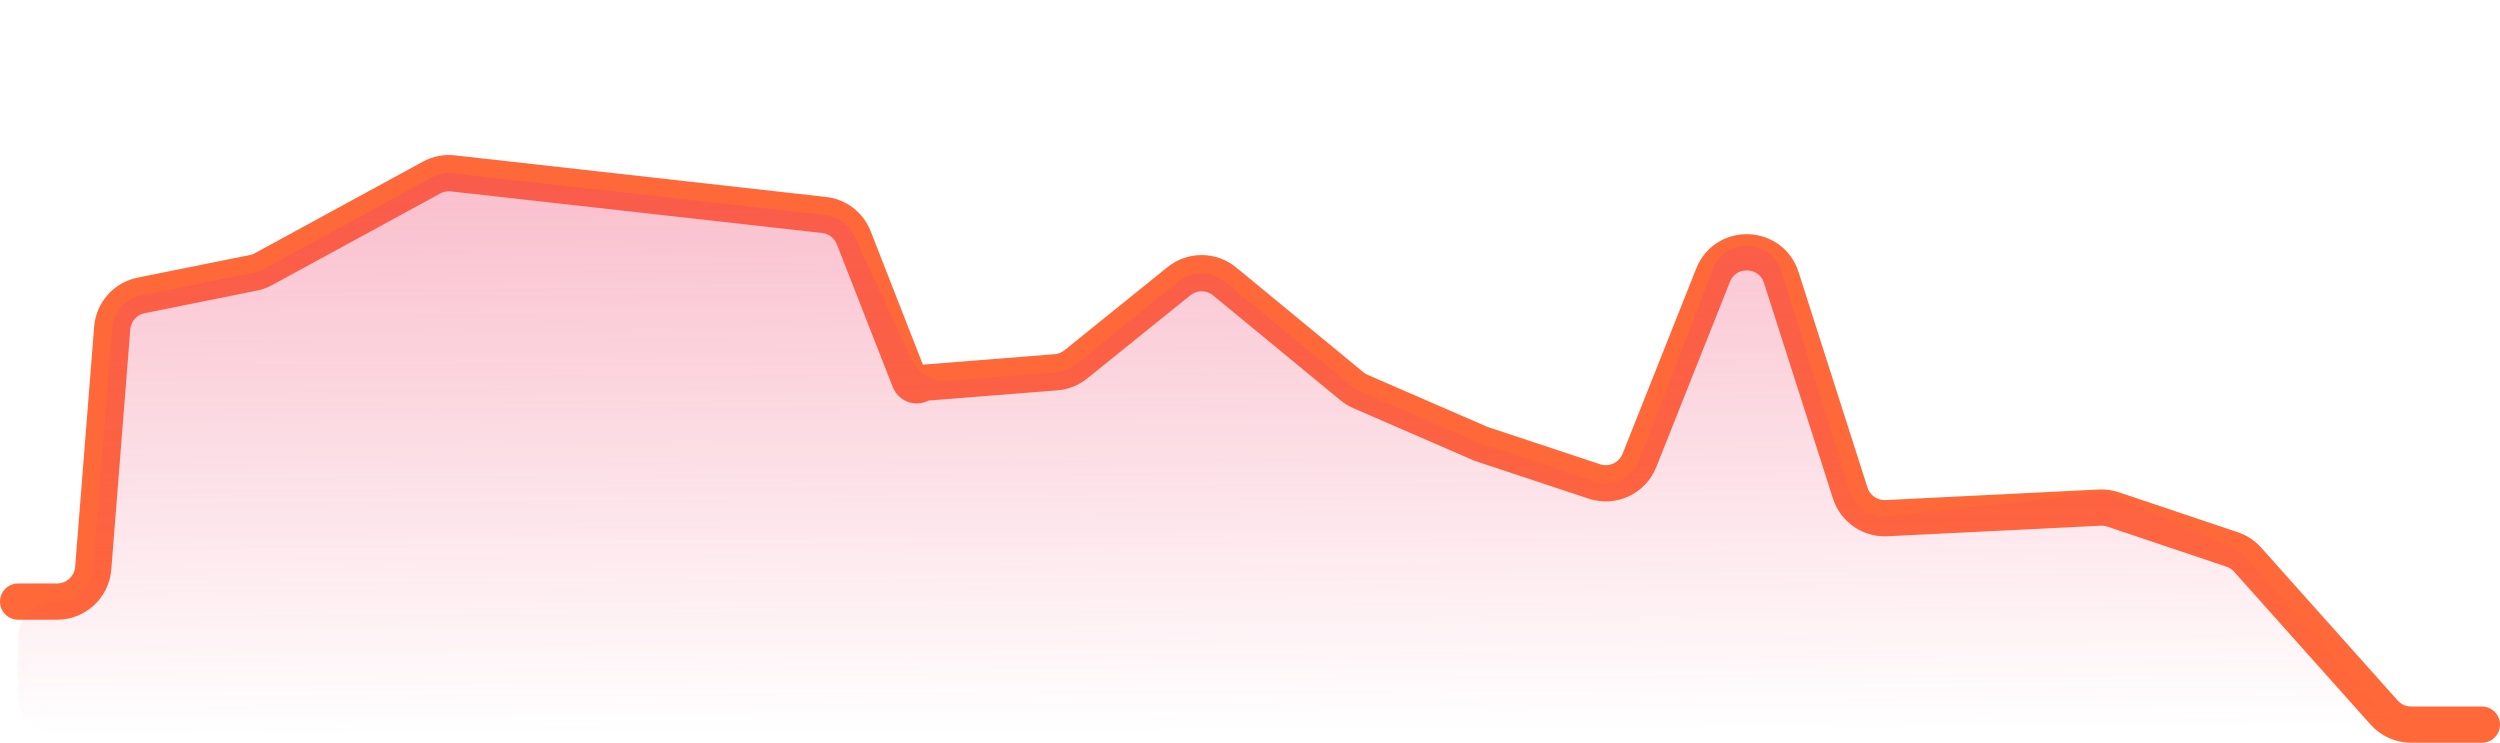
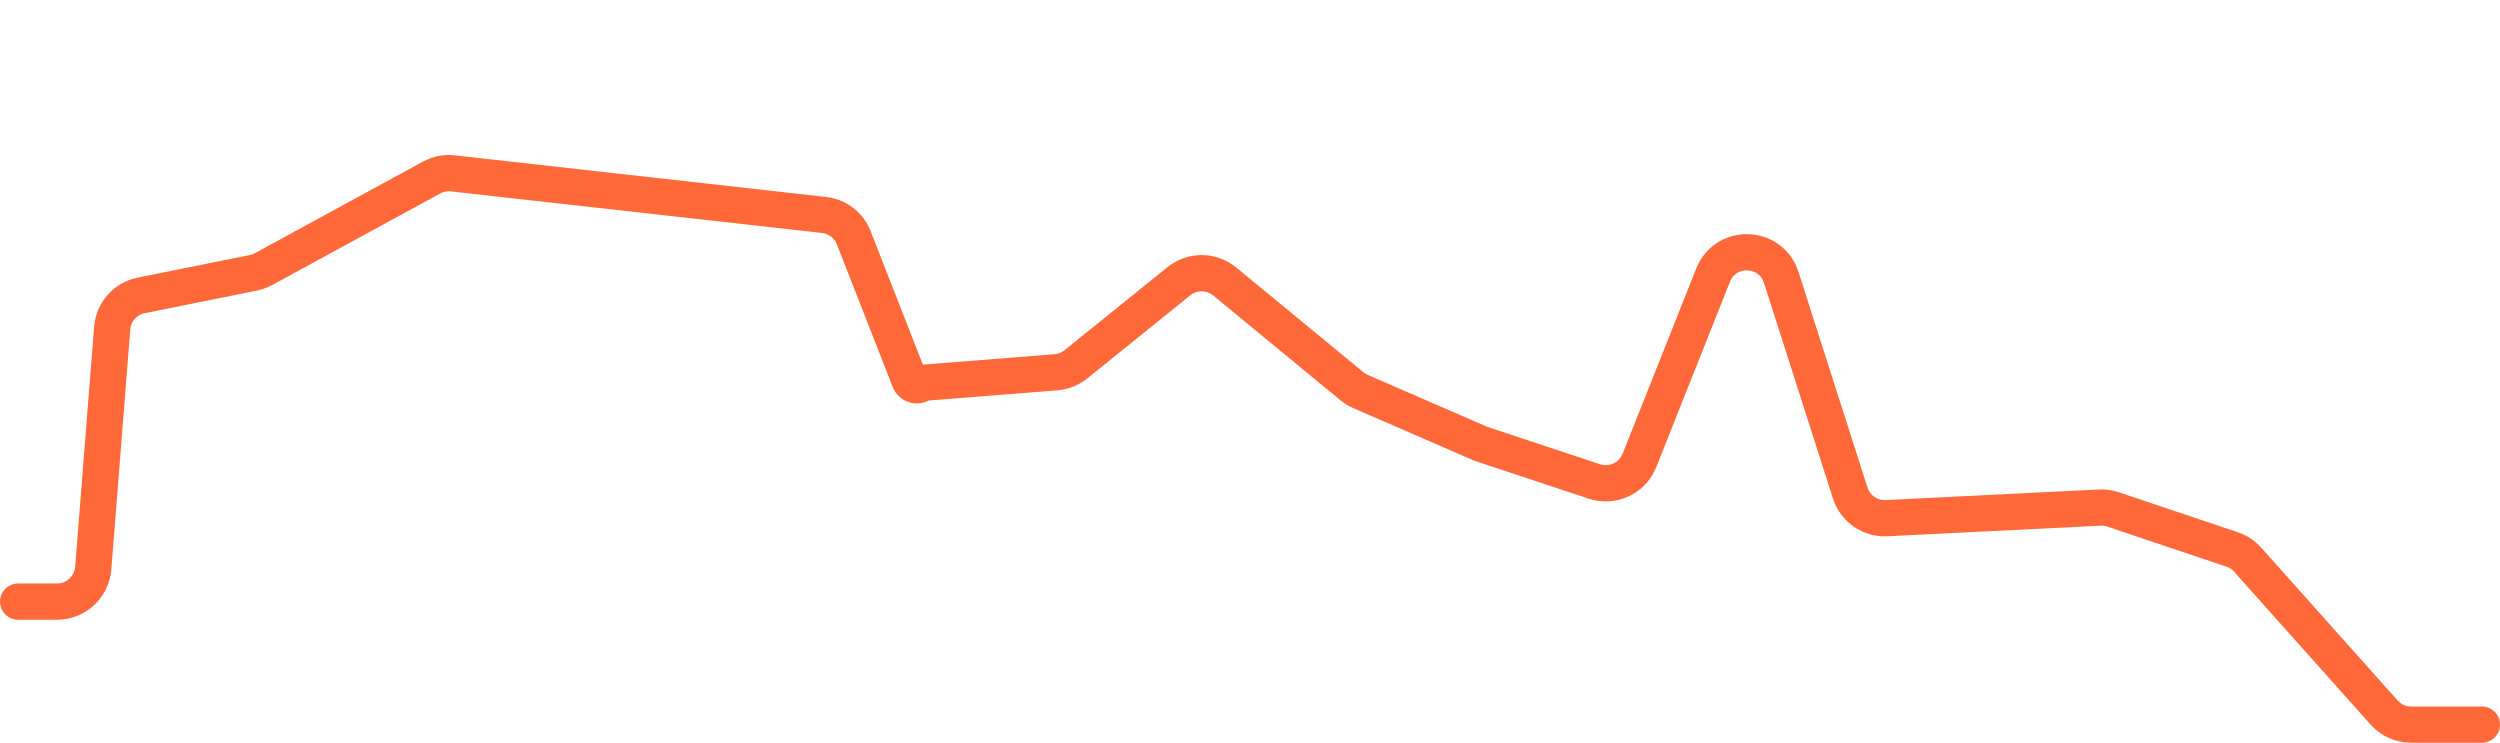
<svg xmlns="http://www.w3.org/2000/svg" width="138" height="41" viewBox="0 0 138 41" fill="none">
  <path d="M137 40H133.096C132.526 40 131.983 39.757 131.604 39.332L124.071 30.895C123.84 30.636 123.546 30.442 123.217 30.331L116.64 28.12C116.403 28.041 116.153 28.006 115.903 28.019L104.136 28.603C103.23 28.648 102.408 28.078 102.132 27.215L98.326 15.318C97.754 13.53 95.256 13.444 94.563 15.188L90.497 25.416C90.106 26.401 89.014 26.909 88.009 26.576L81.75 24.5L75.101 21.612C74.93 21.538 74.771 21.44 74.627 21.321L67.602 15.536C66.87 14.933 65.814 14.928 65.075 15.524L59.388 20.112C59.074 20.365 58.691 20.517 58.29 20.549L51.051 21.123C50.977 21.129 50.905 21.154 50.844 21.197V21.197C50.621 21.352 50.311 21.257 50.212 21.004L47.127 13.124C46.857 12.433 46.226 11.948 45.488 11.866L25.001 9.57C24.594 9.524 24.182 9.605 23.822 9.802L14.547 14.855C14.371 14.951 14.181 15.02 13.985 15.06L7.793 16.306C6.917 16.482 6.264 17.218 6.194 18.109L5.146 31.365C5.063 32.405 4.195 33.208 3.152 33.208H1" stroke="#FF6838" stroke-width="2" stroke-linecap="round" stroke-linejoin="round" />
-   <path d="M133.096 40H137L3.007 40.493C1.9 40.497 1 39.6 1 38.493V35.208C1 34.103 1.895 33.208 3 33.208H3.152C4.195 33.208 5.063 32.405 5.146 31.365L6.194 18.109C6.264 17.218 6.917 16.482 7.793 16.306L13.985 15.06C14.181 15.02 14.371 14.951 14.547 14.855L23.822 9.802C24.182 9.605 24.594 9.524 25.001 9.57L45.567 11.874C46.263 11.952 46.867 12.388 47.16 13.024L48.812 16.604L50.349 19.878C50.703 20.633 51.487 21.088 52.318 21.023L58.29 20.549C58.691 20.517 59.074 20.365 59.388 20.112L65.075 15.524C65.814 14.928 66.87 14.933 67.602 15.536L74.627 21.321C74.771 21.44 74.93 21.538 75.101 21.612L81.75 24.5L87.991 26.57C89.004 26.906 90.102 26.388 90.487 25.392L94.557 14.854C95.24 13.087 97.769 13.171 98.332 14.98L102.11 27.105C102.394 28.019 103.287 28.604 104.238 28.498L115.741 27.229C116.095 27.19 116.453 27.247 116.777 27.392L123.329 30.325C123.586 30.441 123.816 30.609 124.003 30.819L131.604 39.332C131.983 39.757 132.526 40 133.096 40Z" fill="url(#paint0_linear_7254_885)" />
  <defs>
    <linearGradient id="paint0_linear_7254_885" x1="68.2" y1="-47.236" x2="68.628" y2="40.502" gradientUnits="userSpaceOnUse">
      <stop stop-color="#EF466F" />
      <stop offset="1" stop-color="#EF466F" stop-opacity="0" />
    </linearGradient>
  </defs>
</svg>